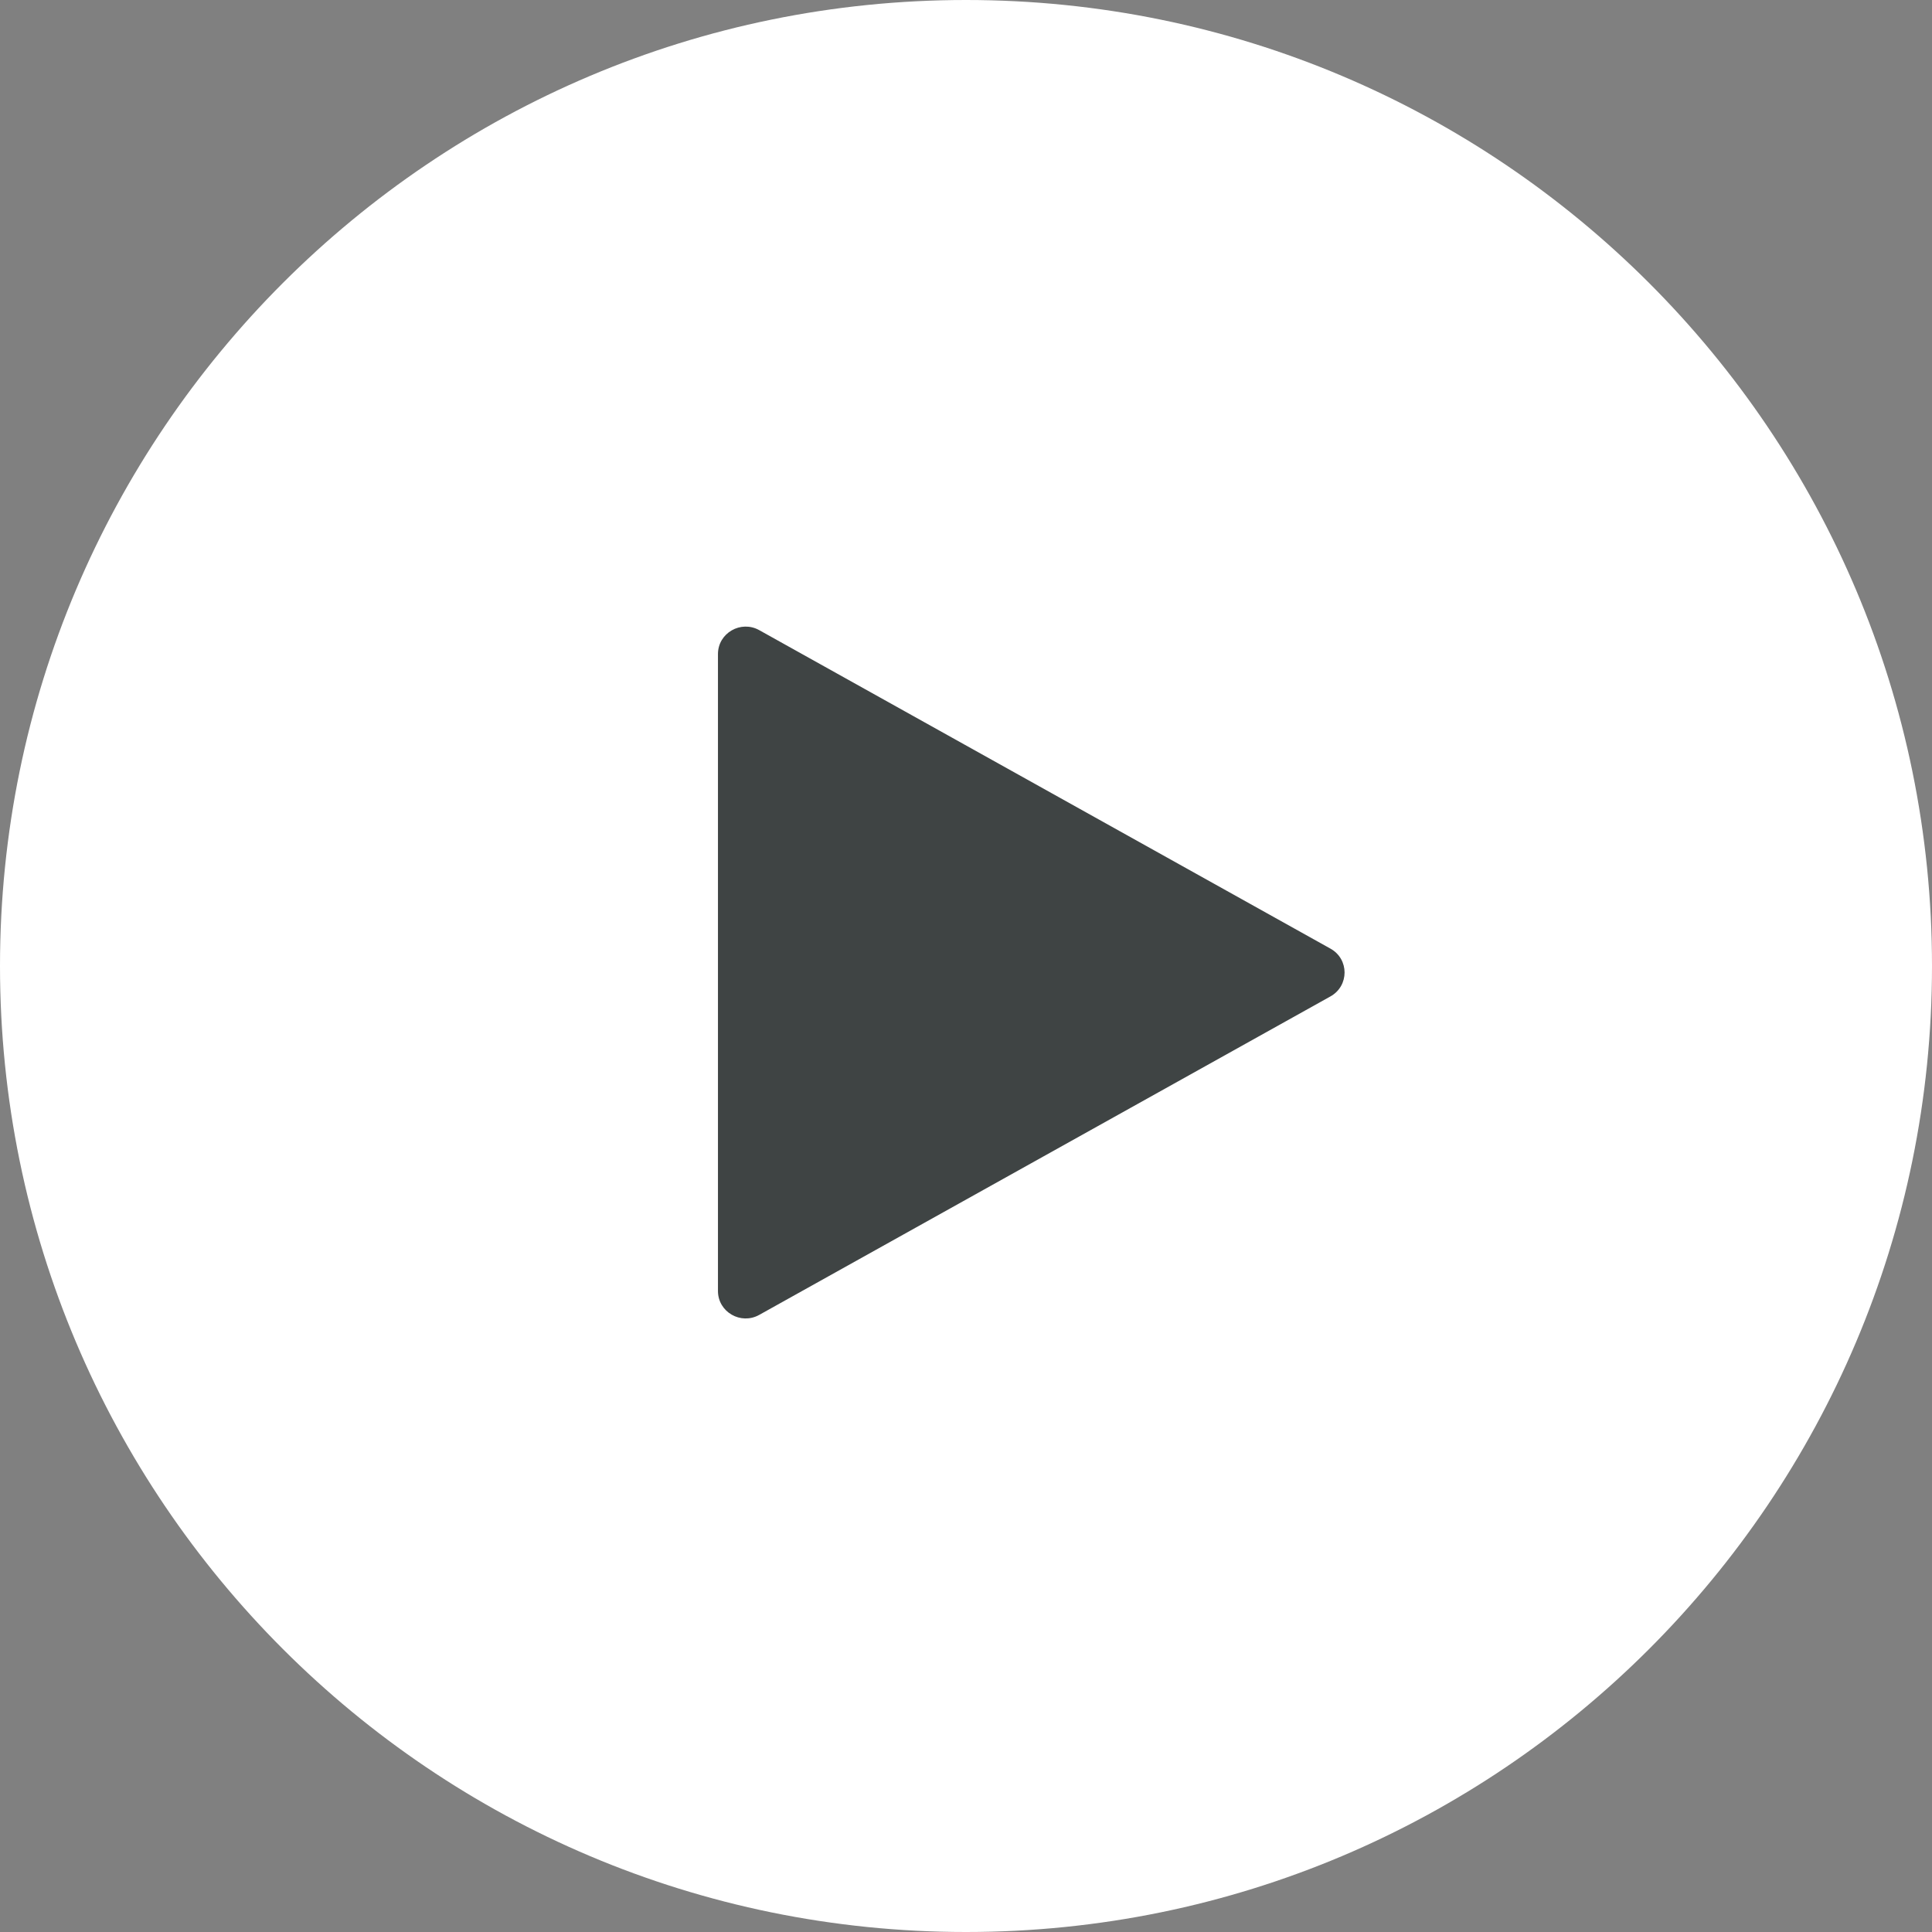
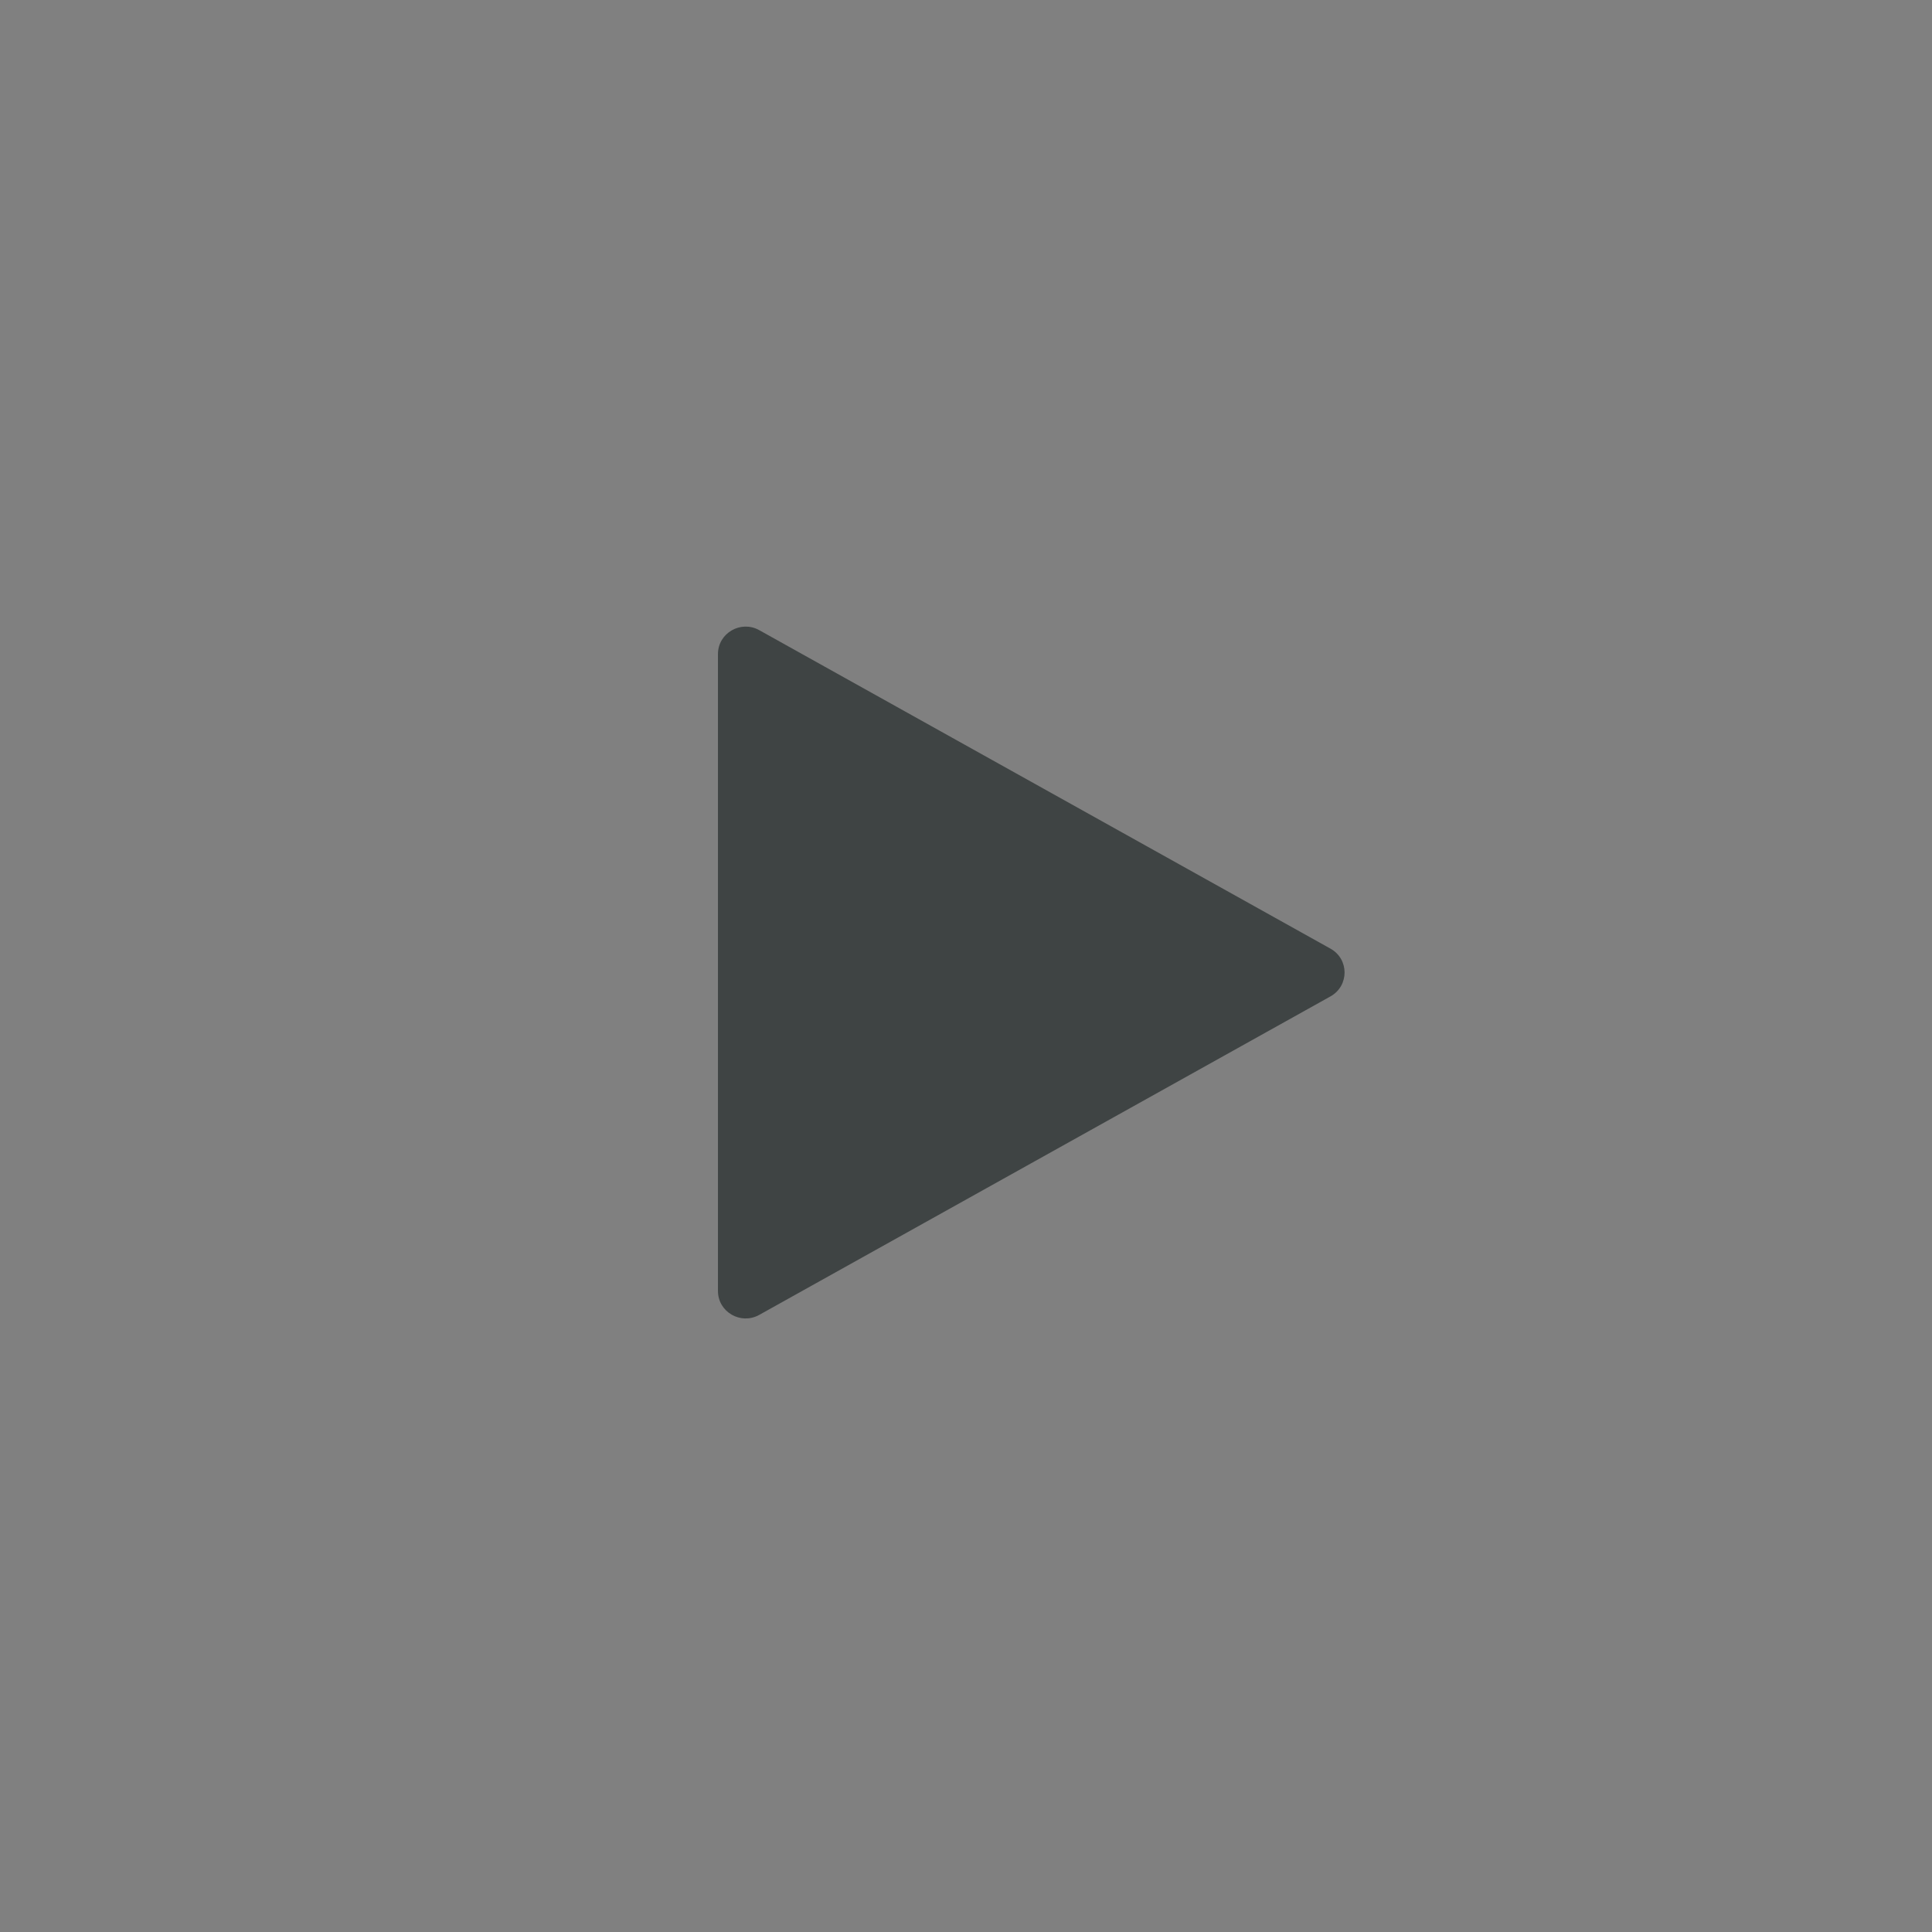
<svg xmlns="http://www.w3.org/2000/svg" id="a" viewBox="0 0 60 60">
  <rect x="0" y="0" width="60" height="60" fill="#808080" stroke="none" />
  <defs>
    <style>.b{fill:#3f4444;}.b,.c{stroke-width:0px;}.c{fill:#fff;}</style>
  </defs>
-   <path class="c" d="M60,30c0,16.569-13.431,30-30,30S0,46.569,0,30,13.432,0,30,0s30,13.432,30,30Z" />
  <path class="b" d="M23.579,40.835c-.573.32-1.282-.09-1.282-.741v-19.782c0-.651.709-1.061,1.282-.742l17.74,9.891c.584.325.584,1.157,0,1.483l-17.74,9.891Z" />
</svg>